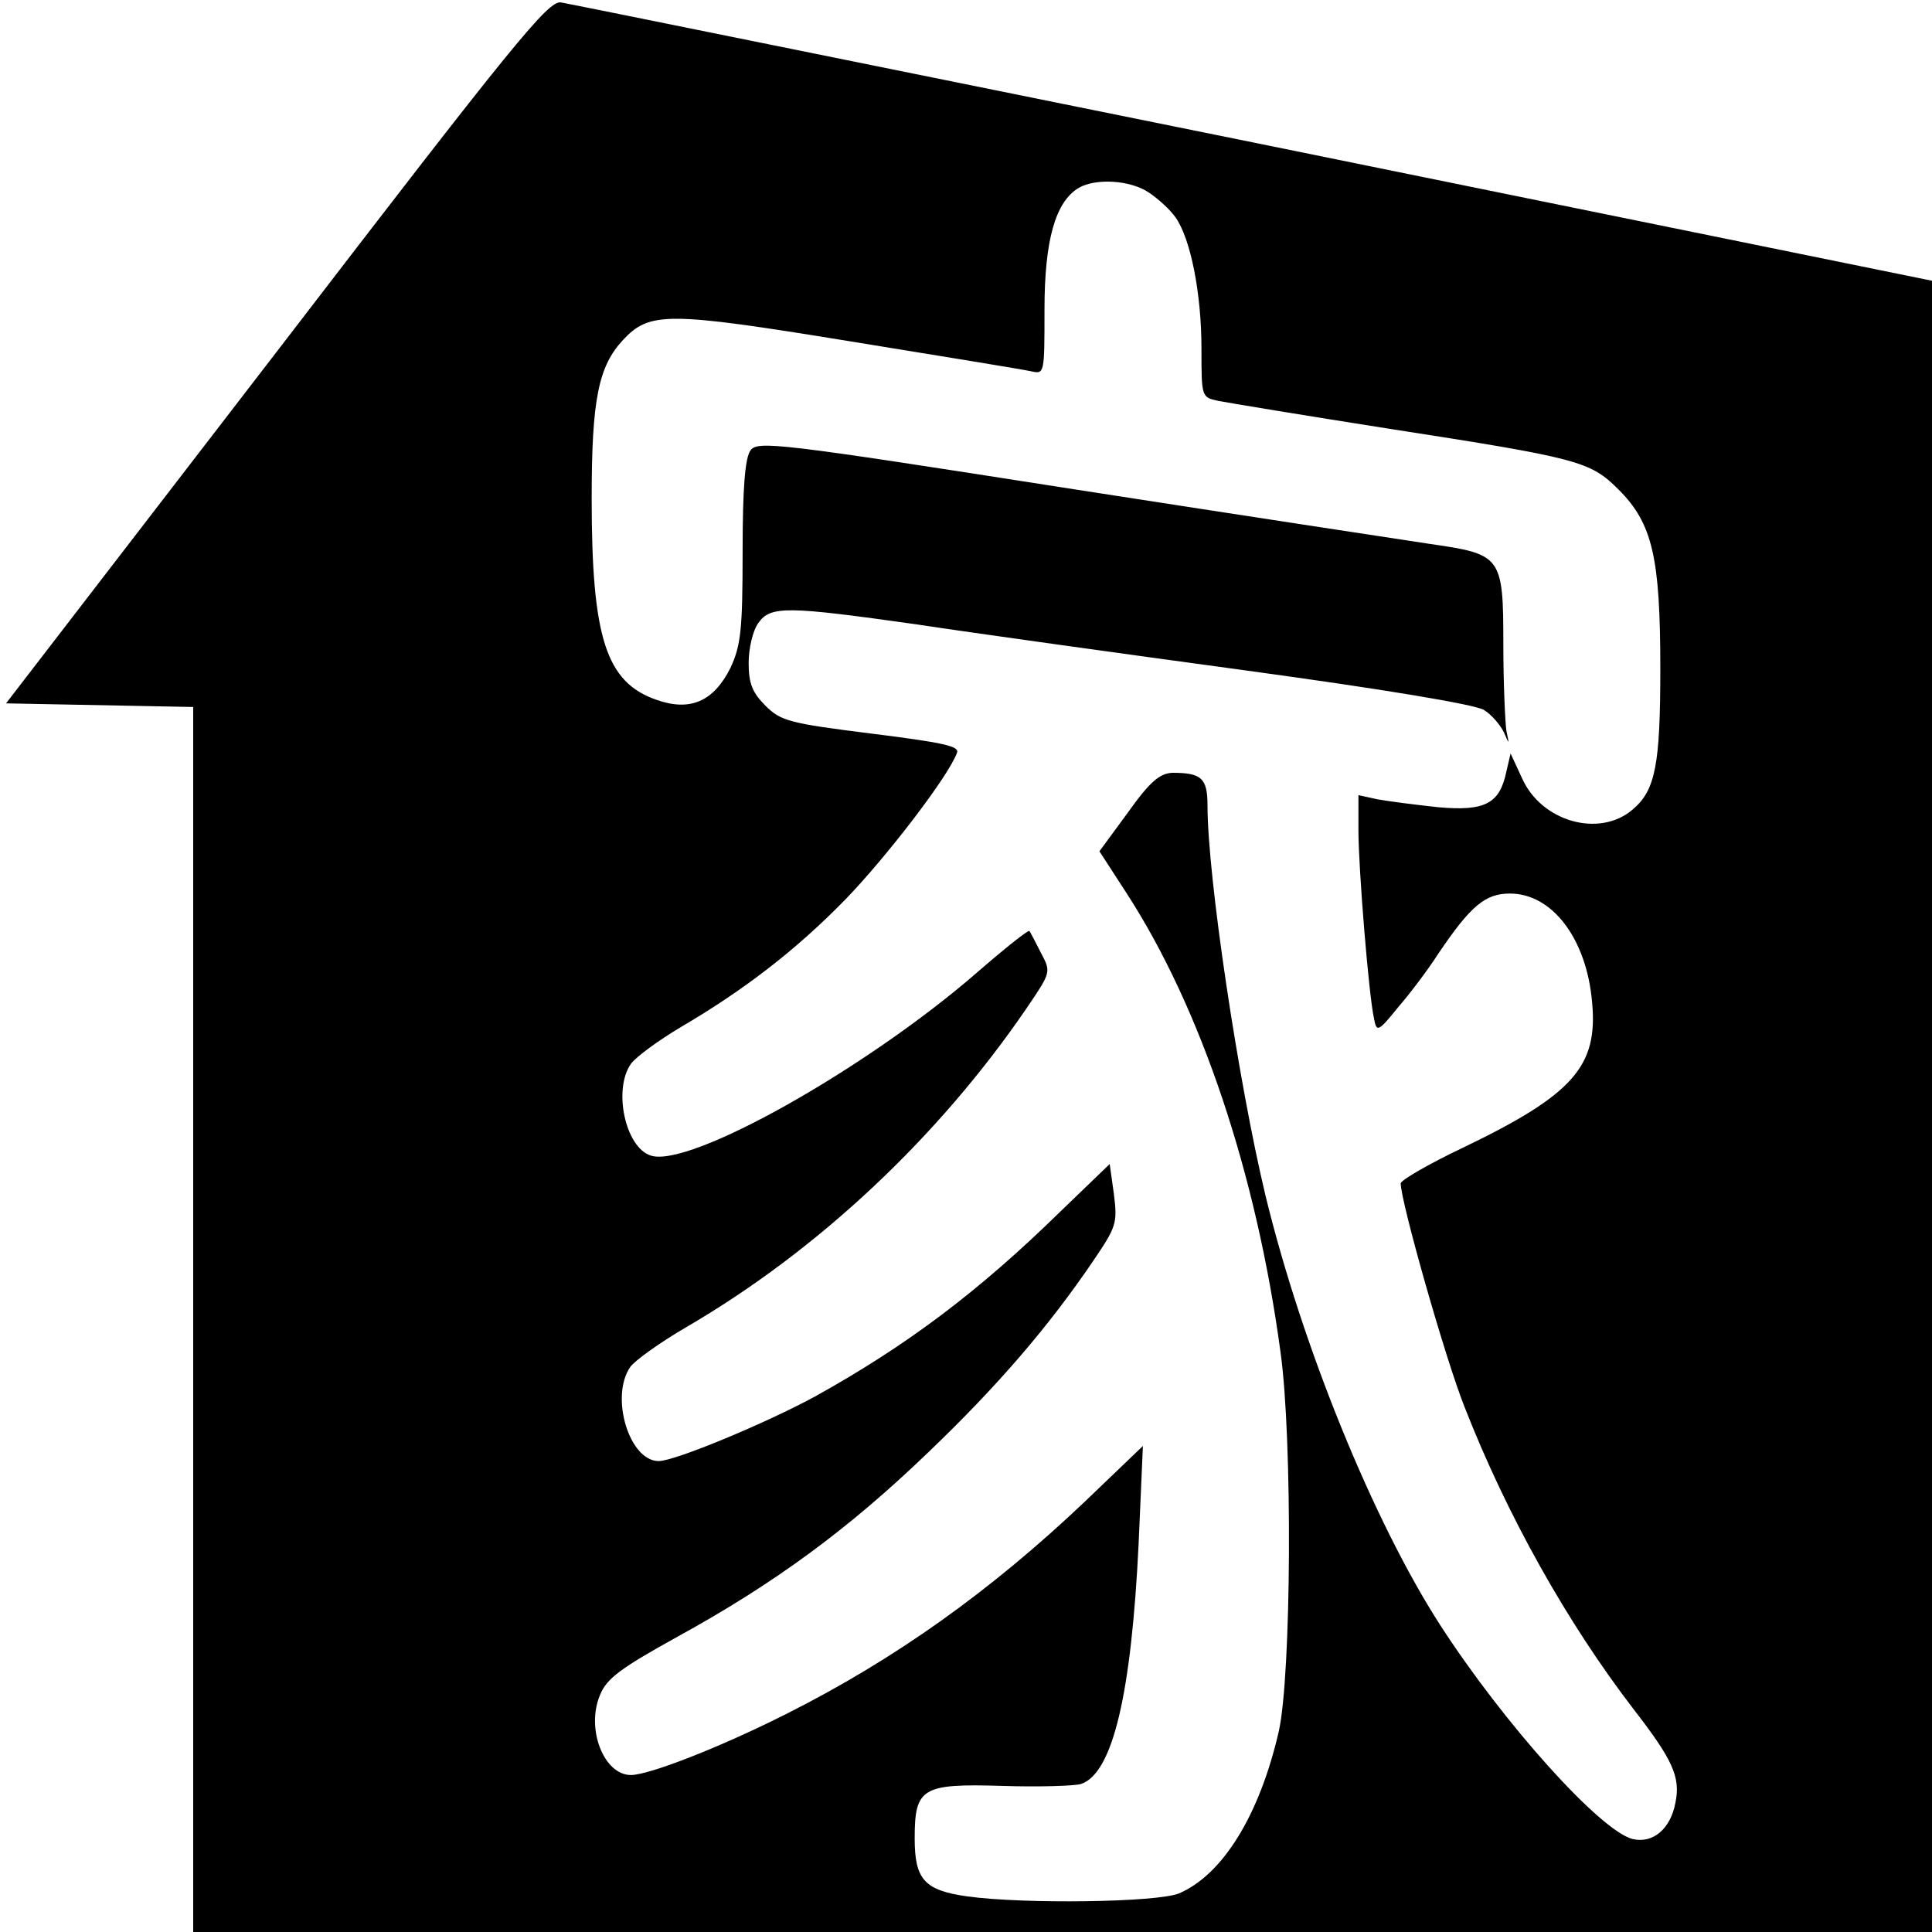
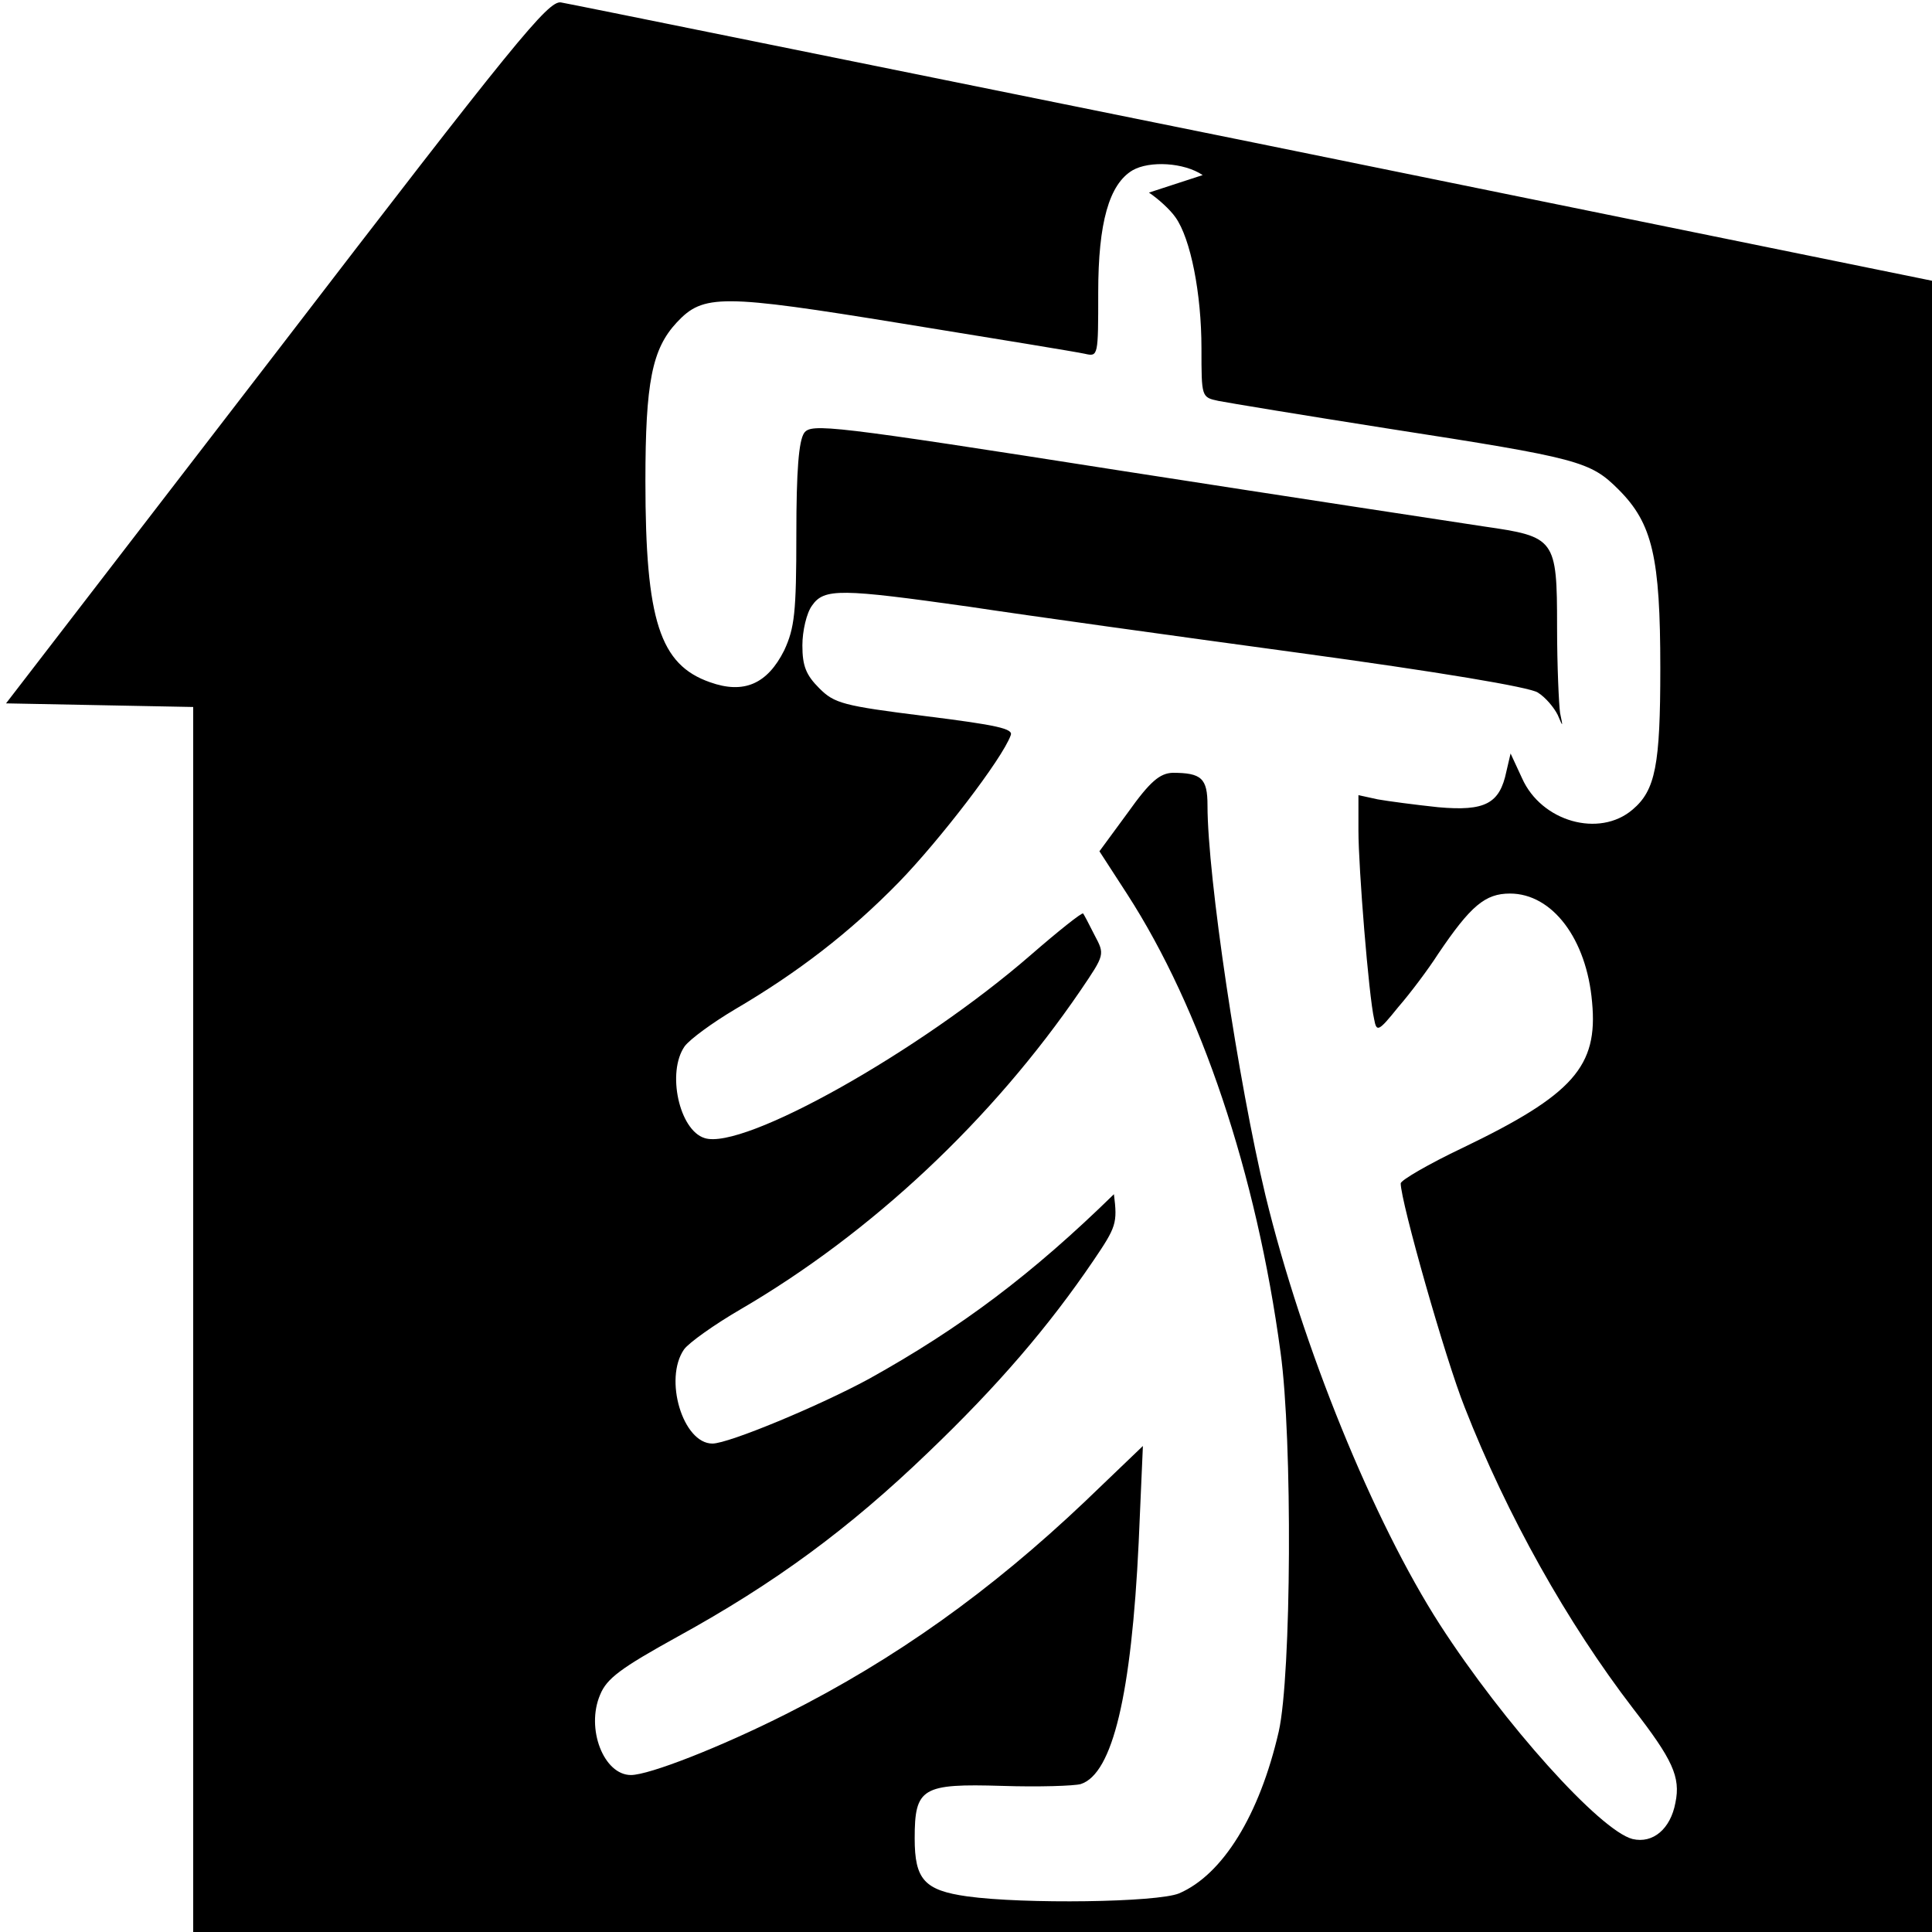
<svg xmlns="http://www.w3.org/2000/svg" version="1.0" width="320pt" height="320pt" viewBox="0 0 320 320" preserveAspectRatio="xMidYMid meet">
  <g transform="translate(0,320) scale(0.1,-0.1)" fill="#000000" stroke="none">
-     <path d="M458 2617 l-448 -582 155 -3 155 -3 0 -1014 0 -1015 1440 0 1440 0 0 1368 0 1367 -1124 229 c-618 125 -1134 230 -1147 232 -21 3 -75 -63 -471 -579z m1445 264 c15 -10 35 -28 44 -41 25 -35 43 -126 43 -217 0 -81 0 -81 28 -87 15 -3 142 -24 282 -46 316 -49 334 -54 381 -101 56 -56 69 -112 69 -296 0 -160 -8 -202 -46 -234 -55 -47 -151 -20 -183 52 l-19 41 -7 -30 c-11 -53 -35 -66 -113 -59 -38 4 -83 10 -100 13 l-32 7 0 -59 c0 -61 17 -273 26 -312 4 -22 7 -21 40 20 20 23 50 63 66 88 54 80 78 100 119 100 70 0 127 -75 136 -180 10 -106 -31 -153 -214 -241 -57 -27 -103 -54 -103 -59 0 -30 74 -291 106 -371 70 -179 170 -357 279 -499 65 -84 79 -113 70 -156 -8 -43 -37 -68 -71 -60 -54 14 -213 191 -319 355 -110 171 -228 460 -289 711 -45 188 -96 528 -96 646 0 45 -10 54 -58 54 -21 -1 -37 -14 -74 -66 l-47 -64 46 -71 c122 -189 214 -462 254 -759 20 -144 18 -535 -3 -628 -32 -139 -93 -237 -165 -268 -36 -15 -257 -18 -351 -5 -71 10 -87 28 -87 96 0 84 12 91 145 87 61 -2 119 0 130 3 53 17 84 149 96 400 l7 160 -96 -92 c-156 -148 -314 -261 -495 -352 -109 -55 -227 -101 -257 -101 -45 0 -75 77 -51 133 11 27 34 44 128 96 162 89 284 179 415 305 116 111 200 209 274 318 38 56 40 62 34 110 l-7 50 -82 -79 c-135 -132 -253 -221 -406 -306 -81 -44 -232 -107 -259 -107 -49 0 -81 107 -47 156 8 11 50 41 93 66 218 127 418 315 564 529 40 59 40 59 23 91 -9 18 -18 35 -19 36 -2 2 -41 -29 -87 -69 -183 -159 -476 -324 -540 -303 -42 13 -63 109 -33 152 9 12 46 39 83 61 104 61 190 127 272 211 67 69 171 204 185 243 5 11 -22 17 -142 32 -136 17 -150 21 -175 46 -22 22 -28 37 -28 71 0 24 7 54 16 66 20 29 48 28 261 -2 92 -14 337 -48 543 -76 235 -32 384 -57 398 -66 13 -8 27 -25 33 -37 9 -21 9 -21 4 3 -2 14 -5 78 -5 143 0 146 -3 149 -121 166 -46 7 -316 48 -599 92 -485 76 -515 79 -527 63 -9 -13 -13 -62 -13 -168 0 -130 -3 -155 -20 -192 -28 -56 -67 -73 -123 -53 -83 29 -107 102 -107 333 0 164 11 219 52 263 44 47 73 47 374 -2 154 -25 289 -47 302 -50 22 -5 22 -4 22 102 0 115 18 179 57 202 28 16 85 13 116 -8z" />
+     <path d="M458 2617 l-448 -582 155 -3 155 -3 0 -1014 0 -1015 1440 0 1440 0 0 1368 0 1367 -1124 229 c-618 125 -1134 230 -1147 232 -21 3 -75 -63 -471 -579z m1445 264 c15 -10 35 -28 44 -41 25 -35 43 -126 43 -217 0 -81 0 -81 28 -87 15 -3 142 -24 282 -46 316 -49 334 -54 381 -101 56 -56 69 -112 69 -296 0 -160 -8 -202 -46 -234 -55 -47 -151 -20 -183 52 l-19 41 -7 -30 c-11 -53 -35 -66 -113 -59 -38 4 -83 10 -100 13 l-32 7 0 -59 c0 -61 17 -273 26 -312 4 -22 7 -21 40 20 20 23 50 63 66 88 54 80 78 100 119 100 70 0 127 -75 136 -180 10 -106 -31 -153 -214 -241 -57 -27 -103 -54 -103 -59 0 -30 74 -291 106 -371 70 -179 170 -357 279 -499 65 -84 79 -113 70 -156 -8 -43 -37 -68 -71 -60 -54 14 -213 191 -319 355 -110 171 -228 460 -289 711 -45 188 -96 528 -96 646 0 45 -10 54 -58 54 -21 -1 -37 -14 -74 -66 l-47 -64 46 -71 c122 -189 214 -462 254 -759 20 -144 18 -535 -3 -628 -32 -139 -93 -237 -165 -268 -36 -15 -257 -18 -351 -5 -71 10 -87 28 -87 96 0 84 12 91 145 87 61 -2 119 0 130 3 53 17 84 149 96 400 l7 160 -96 -92 c-156 -148 -314 -261 -495 -352 -109 -55 -227 -101 -257 -101 -45 0 -75 77 -51 133 11 27 34 44 128 96 162 89 284 179 415 305 116 111 200 209 274 318 38 56 40 62 34 110 c-135 -132 -253 -221 -406 -306 -81 -44 -232 -107 -259 -107 -49 0 -81 107 -47 156 8 11 50 41 93 66 218 127 418 315 564 529 40 59 40 59 23 91 -9 18 -18 35 -19 36 -2 2 -41 -29 -87 -69 -183 -159 -476 -324 -540 -303 -42 13 -63 109 -33 152 9 12 46 39 83 61 104 61 190 127 272 211 67 69 171 204 185 243 5 11 -22 17 -142 32 -136 17 -150 21 -175 46 -22 22 -28 37 -28 71 0 24 7 54 16 66 20 29 48 28 261 -2 92 -14 337 -48 543 -76 235 -32 384 -57 398 -66 13 -8 27 -25 33 -37 9 -21 9 -21 4 3 -2 14 -5 78 -5 143 0 146 -3 149 -121 166 -46 7 -316 48 -599 92 -485 76 -515 79 -527 63 -9 -13 -13 -62 -13 -168 0 -130 -3 -155 -20 -192 -28 -56 -67 -73 -123 -53 -83 29 -107 102 -107 333 0 164 11 219 52 263 44 47 73 47 374 -2 154 -25 289 -47 302 -50 22 -5 22 -4 22 102 0 115 18 179 57 202 28 16 85 13 116 -8z" />
  </g>
</svg>